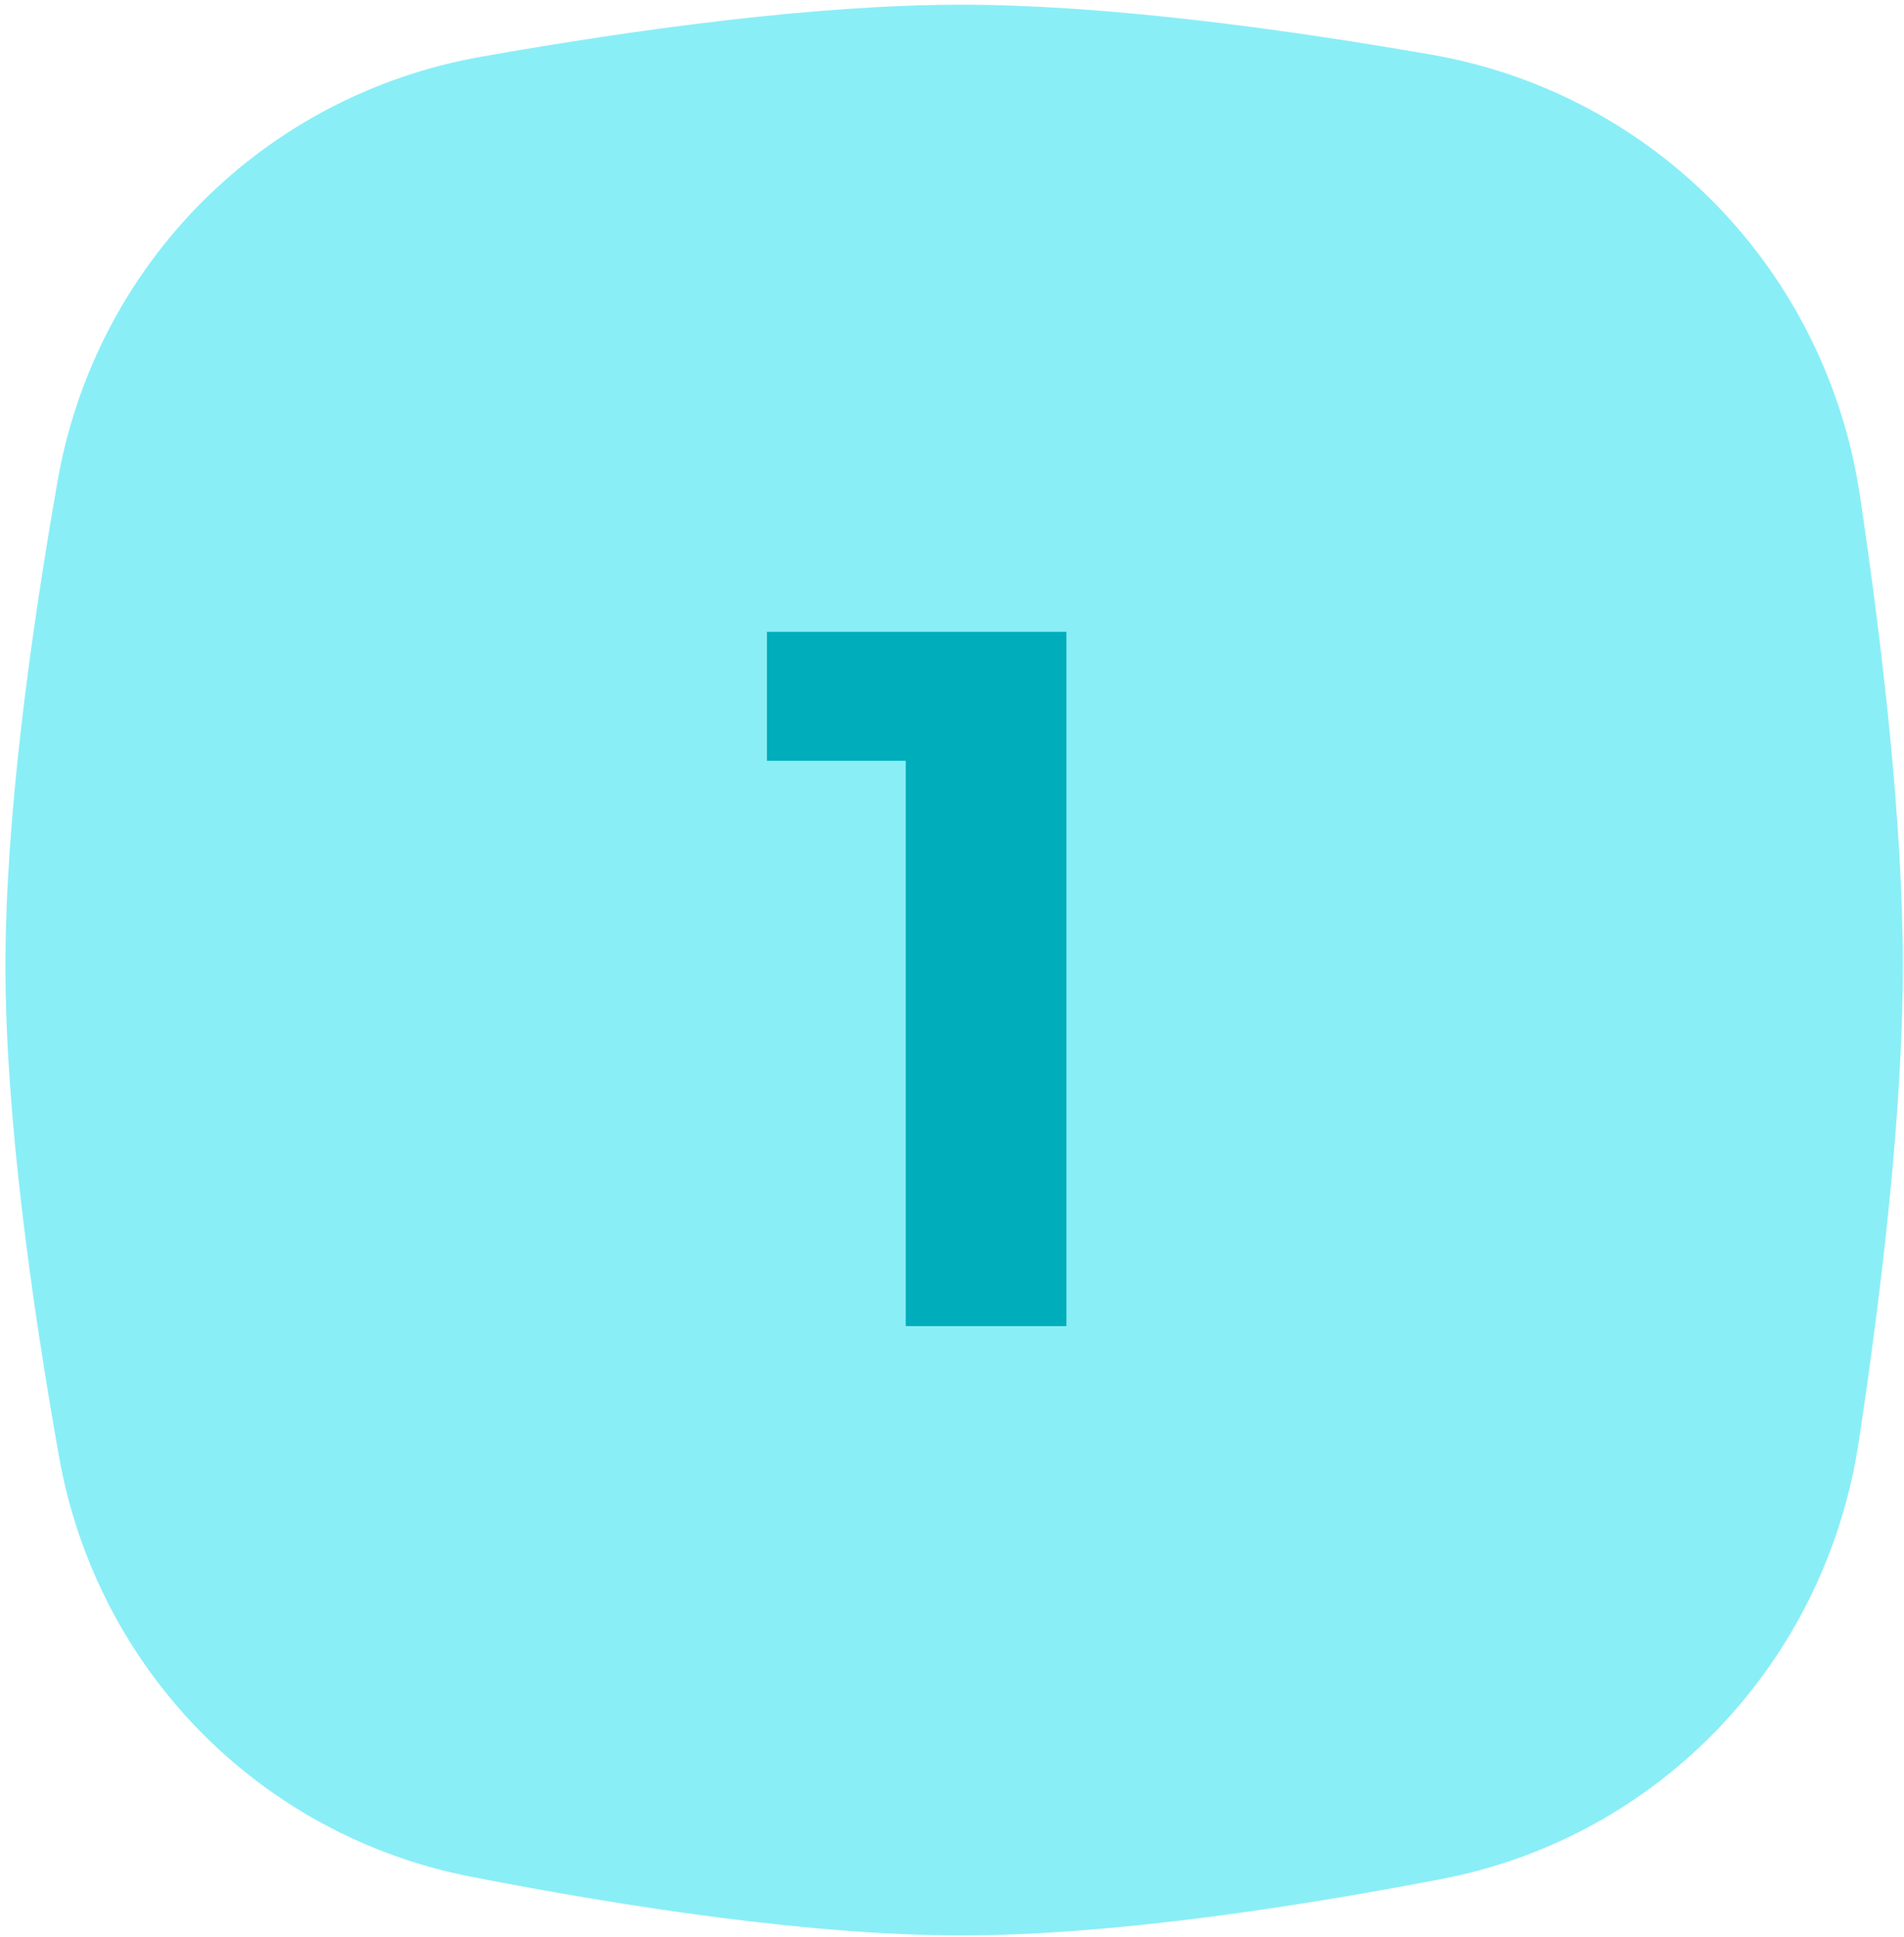
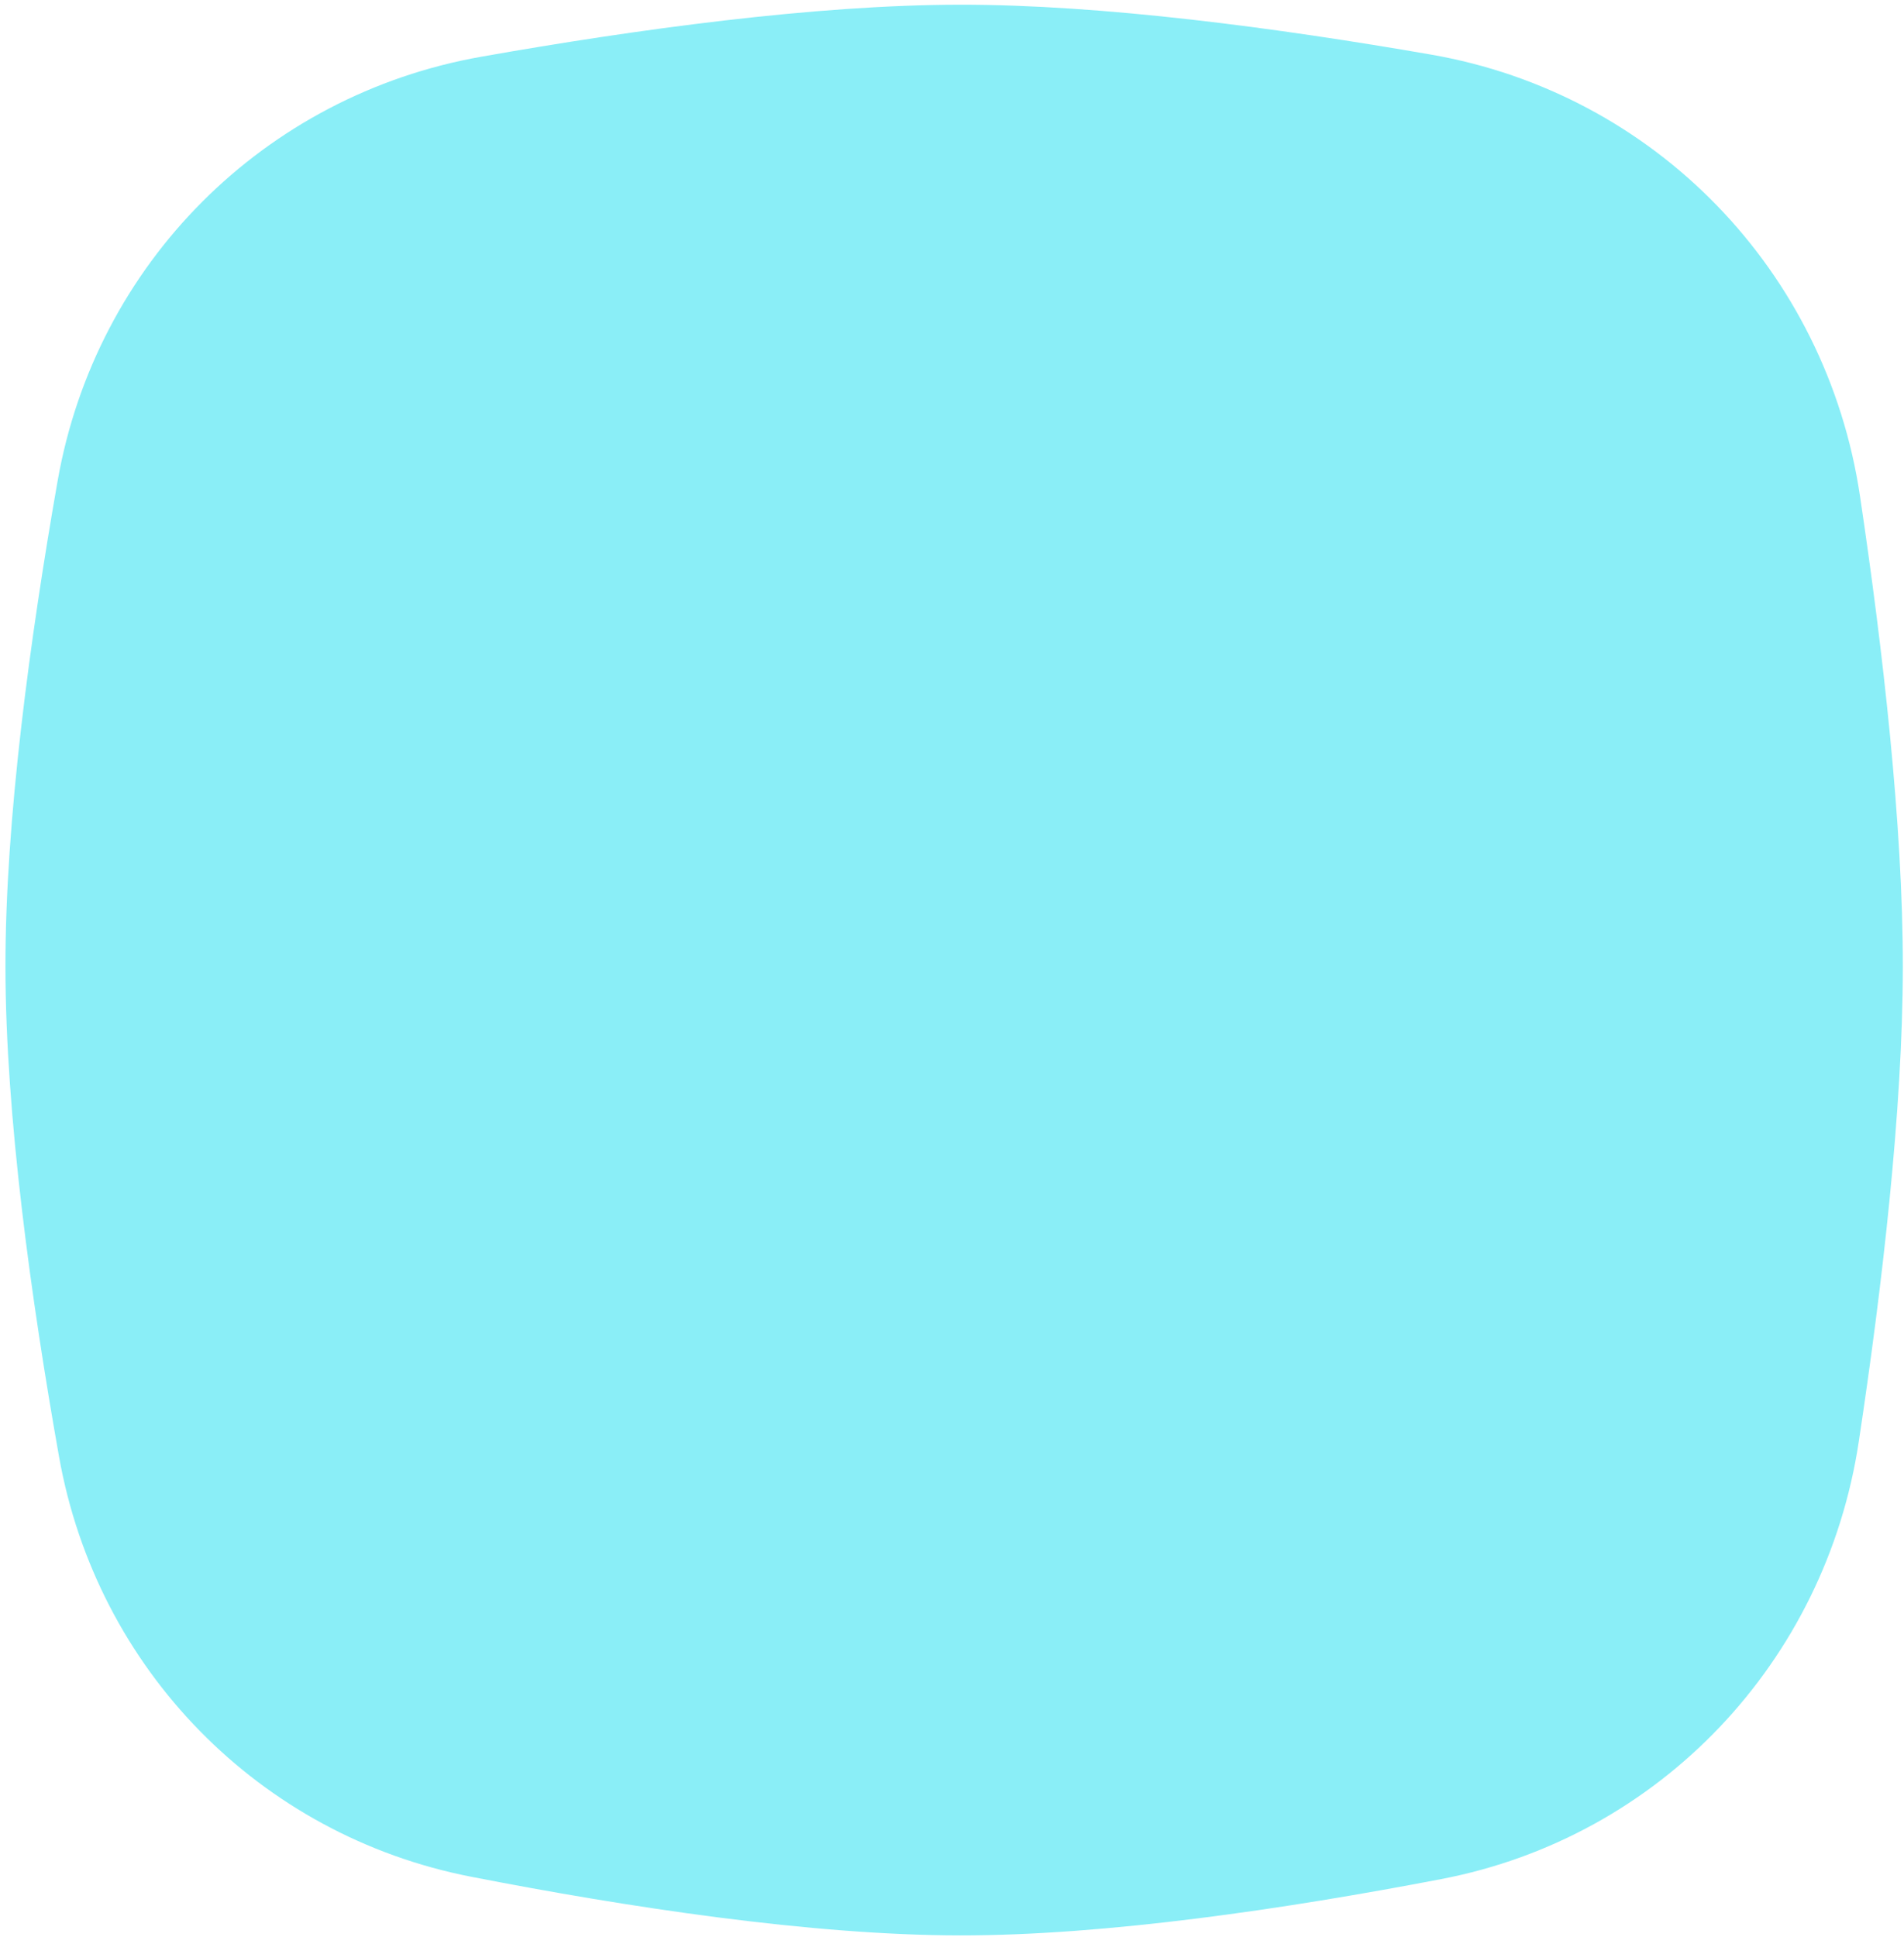
<svg xmlns="http://www.w3.org/2000/svg" width="288" height="293" viewBox="0 0 288 293" fill="none">
  <path d="M8.718 72.722C14.488 39.877 39.937 14.386 72.777 8.582C96.166 4.448 123.256 0.734 145.183 0.712C166.746 0.69 193.273 4.229 216.442 8.254C250.345 14.143 276.267 40.985 281.342 75.019C284.803 98.228 287.842 124.76 287.824 146.281C287.805 167.955 284.676 194.744 281.162 218.02C276.131 251.346 251.094 277.85 217.995 284.196C194.483 288.705 167.262 292.736 145.183 292.712C122.742 292.687 94.957 288.462 71.245 283.838C39.207 277.59 14.642 252.44 8.929 220.302C4.705 196.535 0.846 168.713 0.824 146.281C0.802 124.003 4.552 96.439 8.718 72.722Z" fill="#8AEEF7" />
-   <path d="M161.304 95.562V200.562H137.004V115.062H116.004V95.562H161.304Z" fill="#00ADBB" />
</svg>